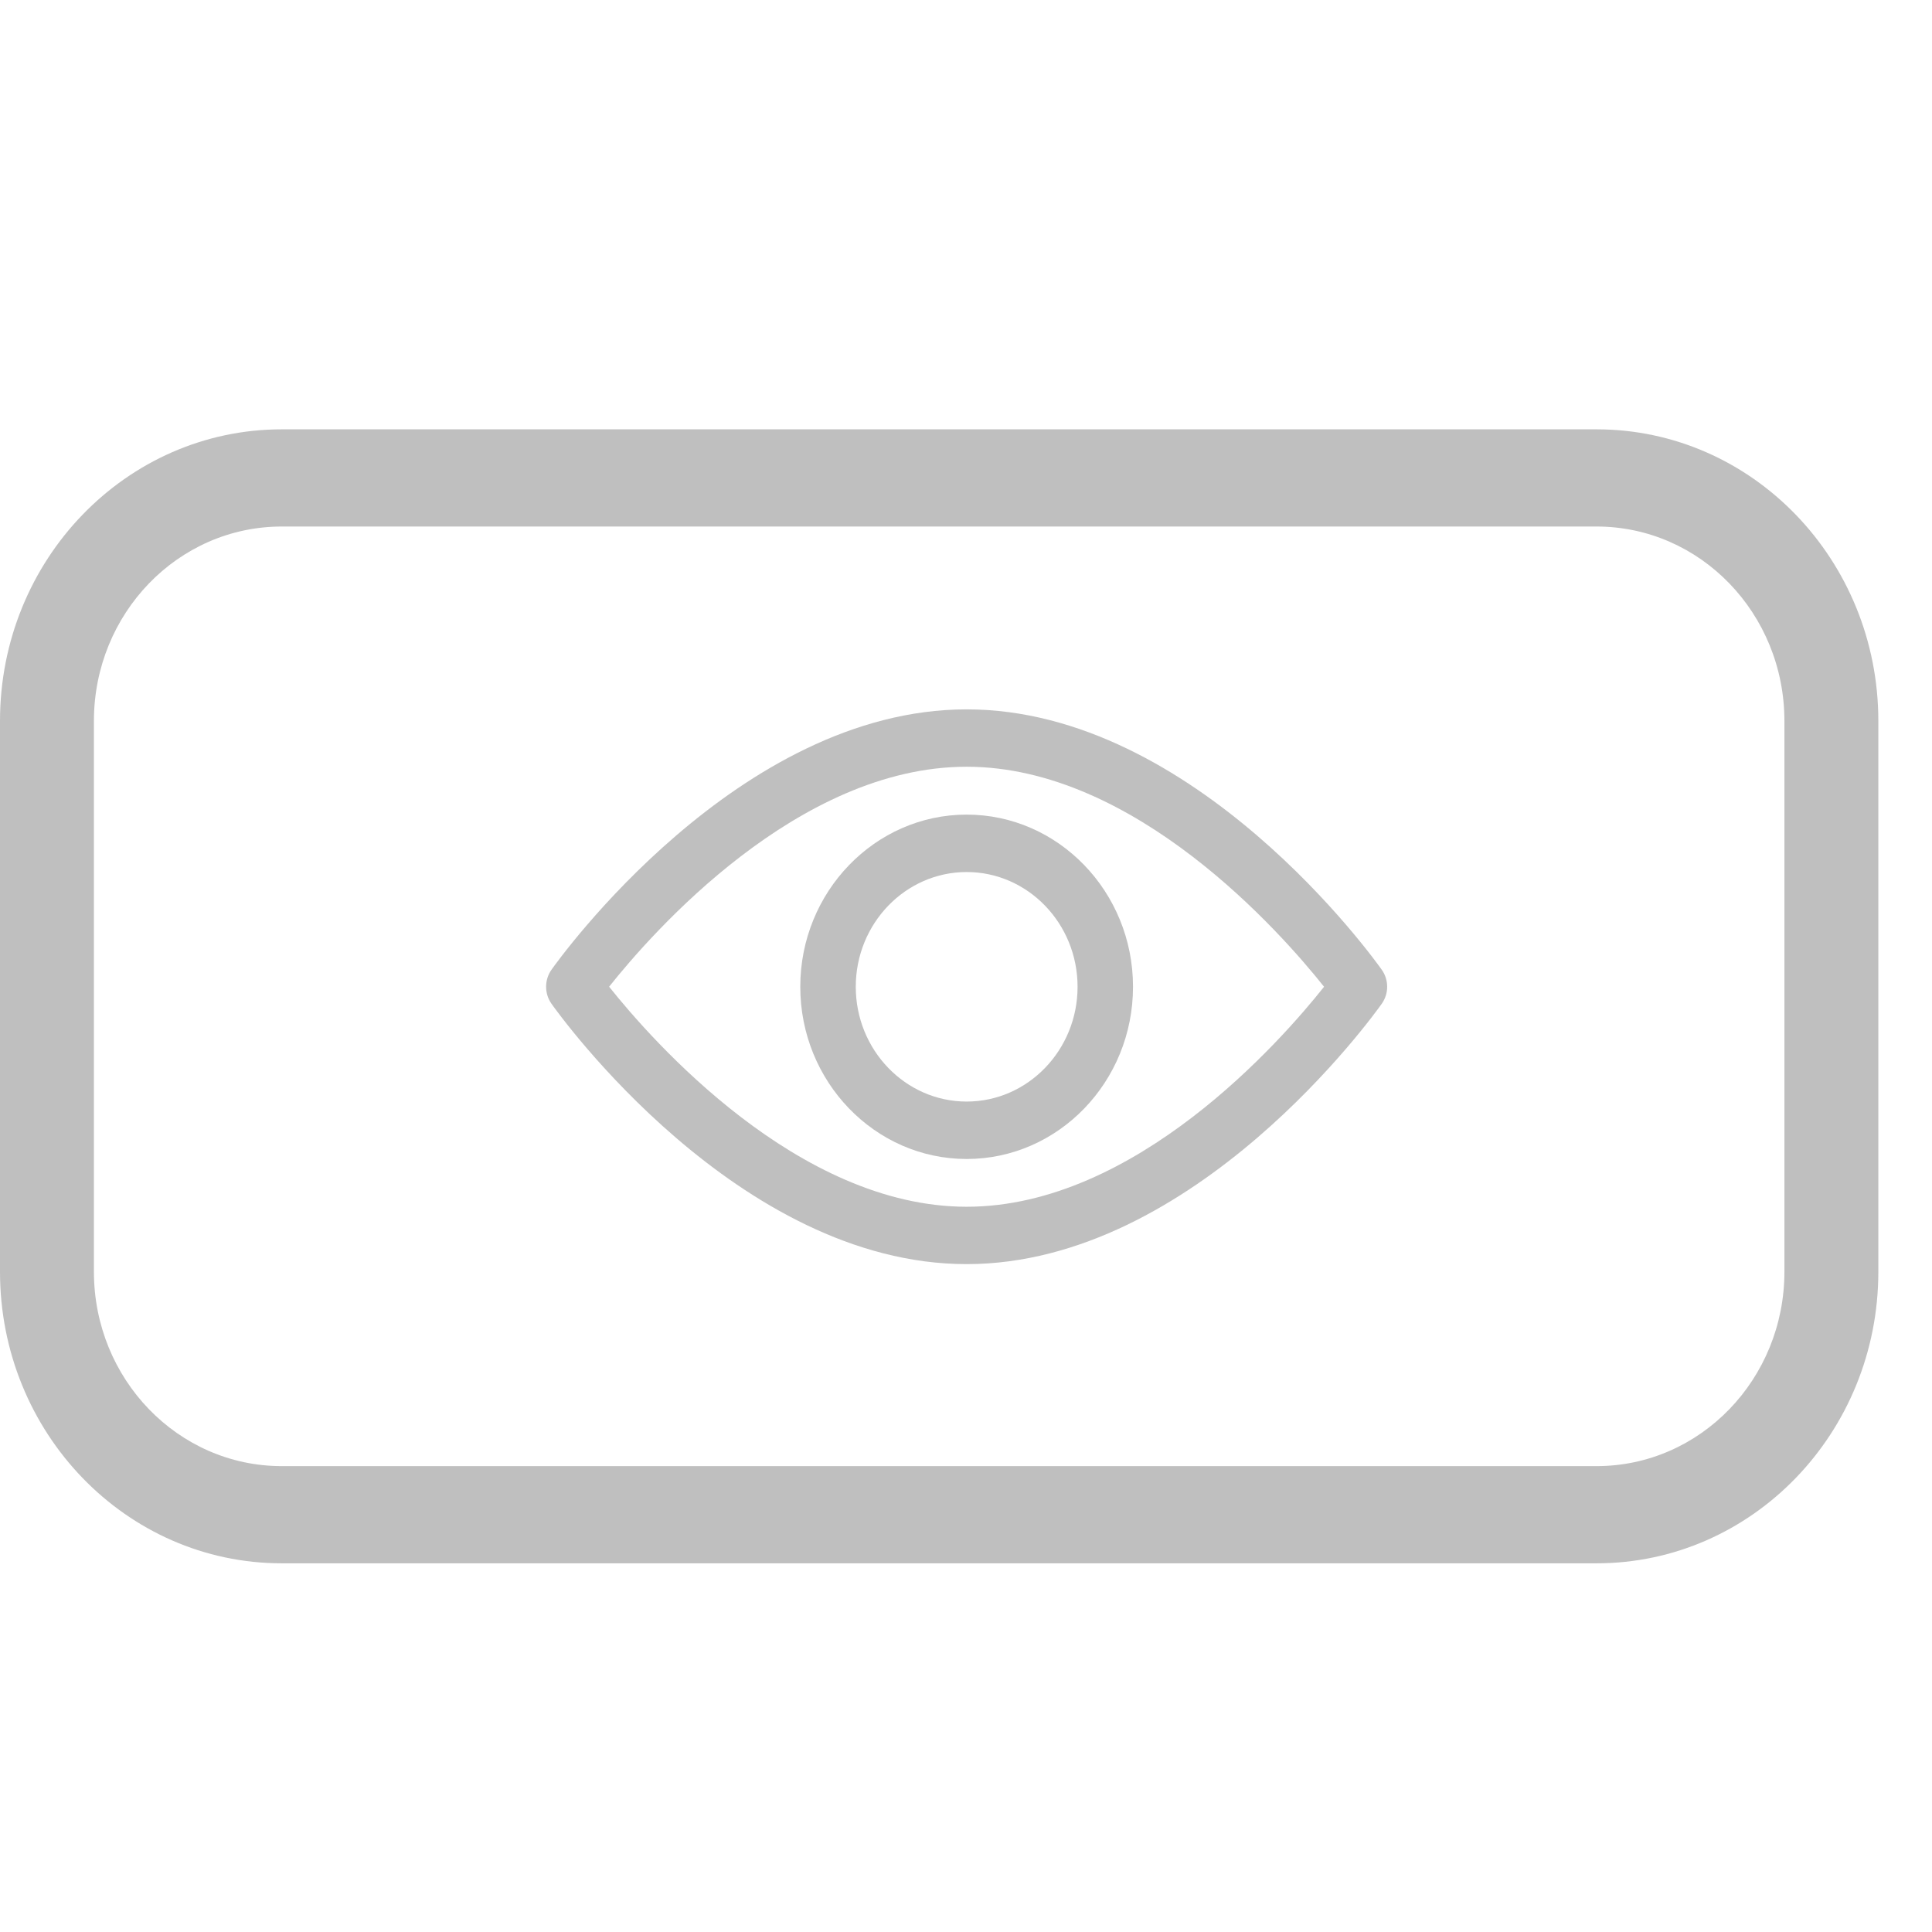
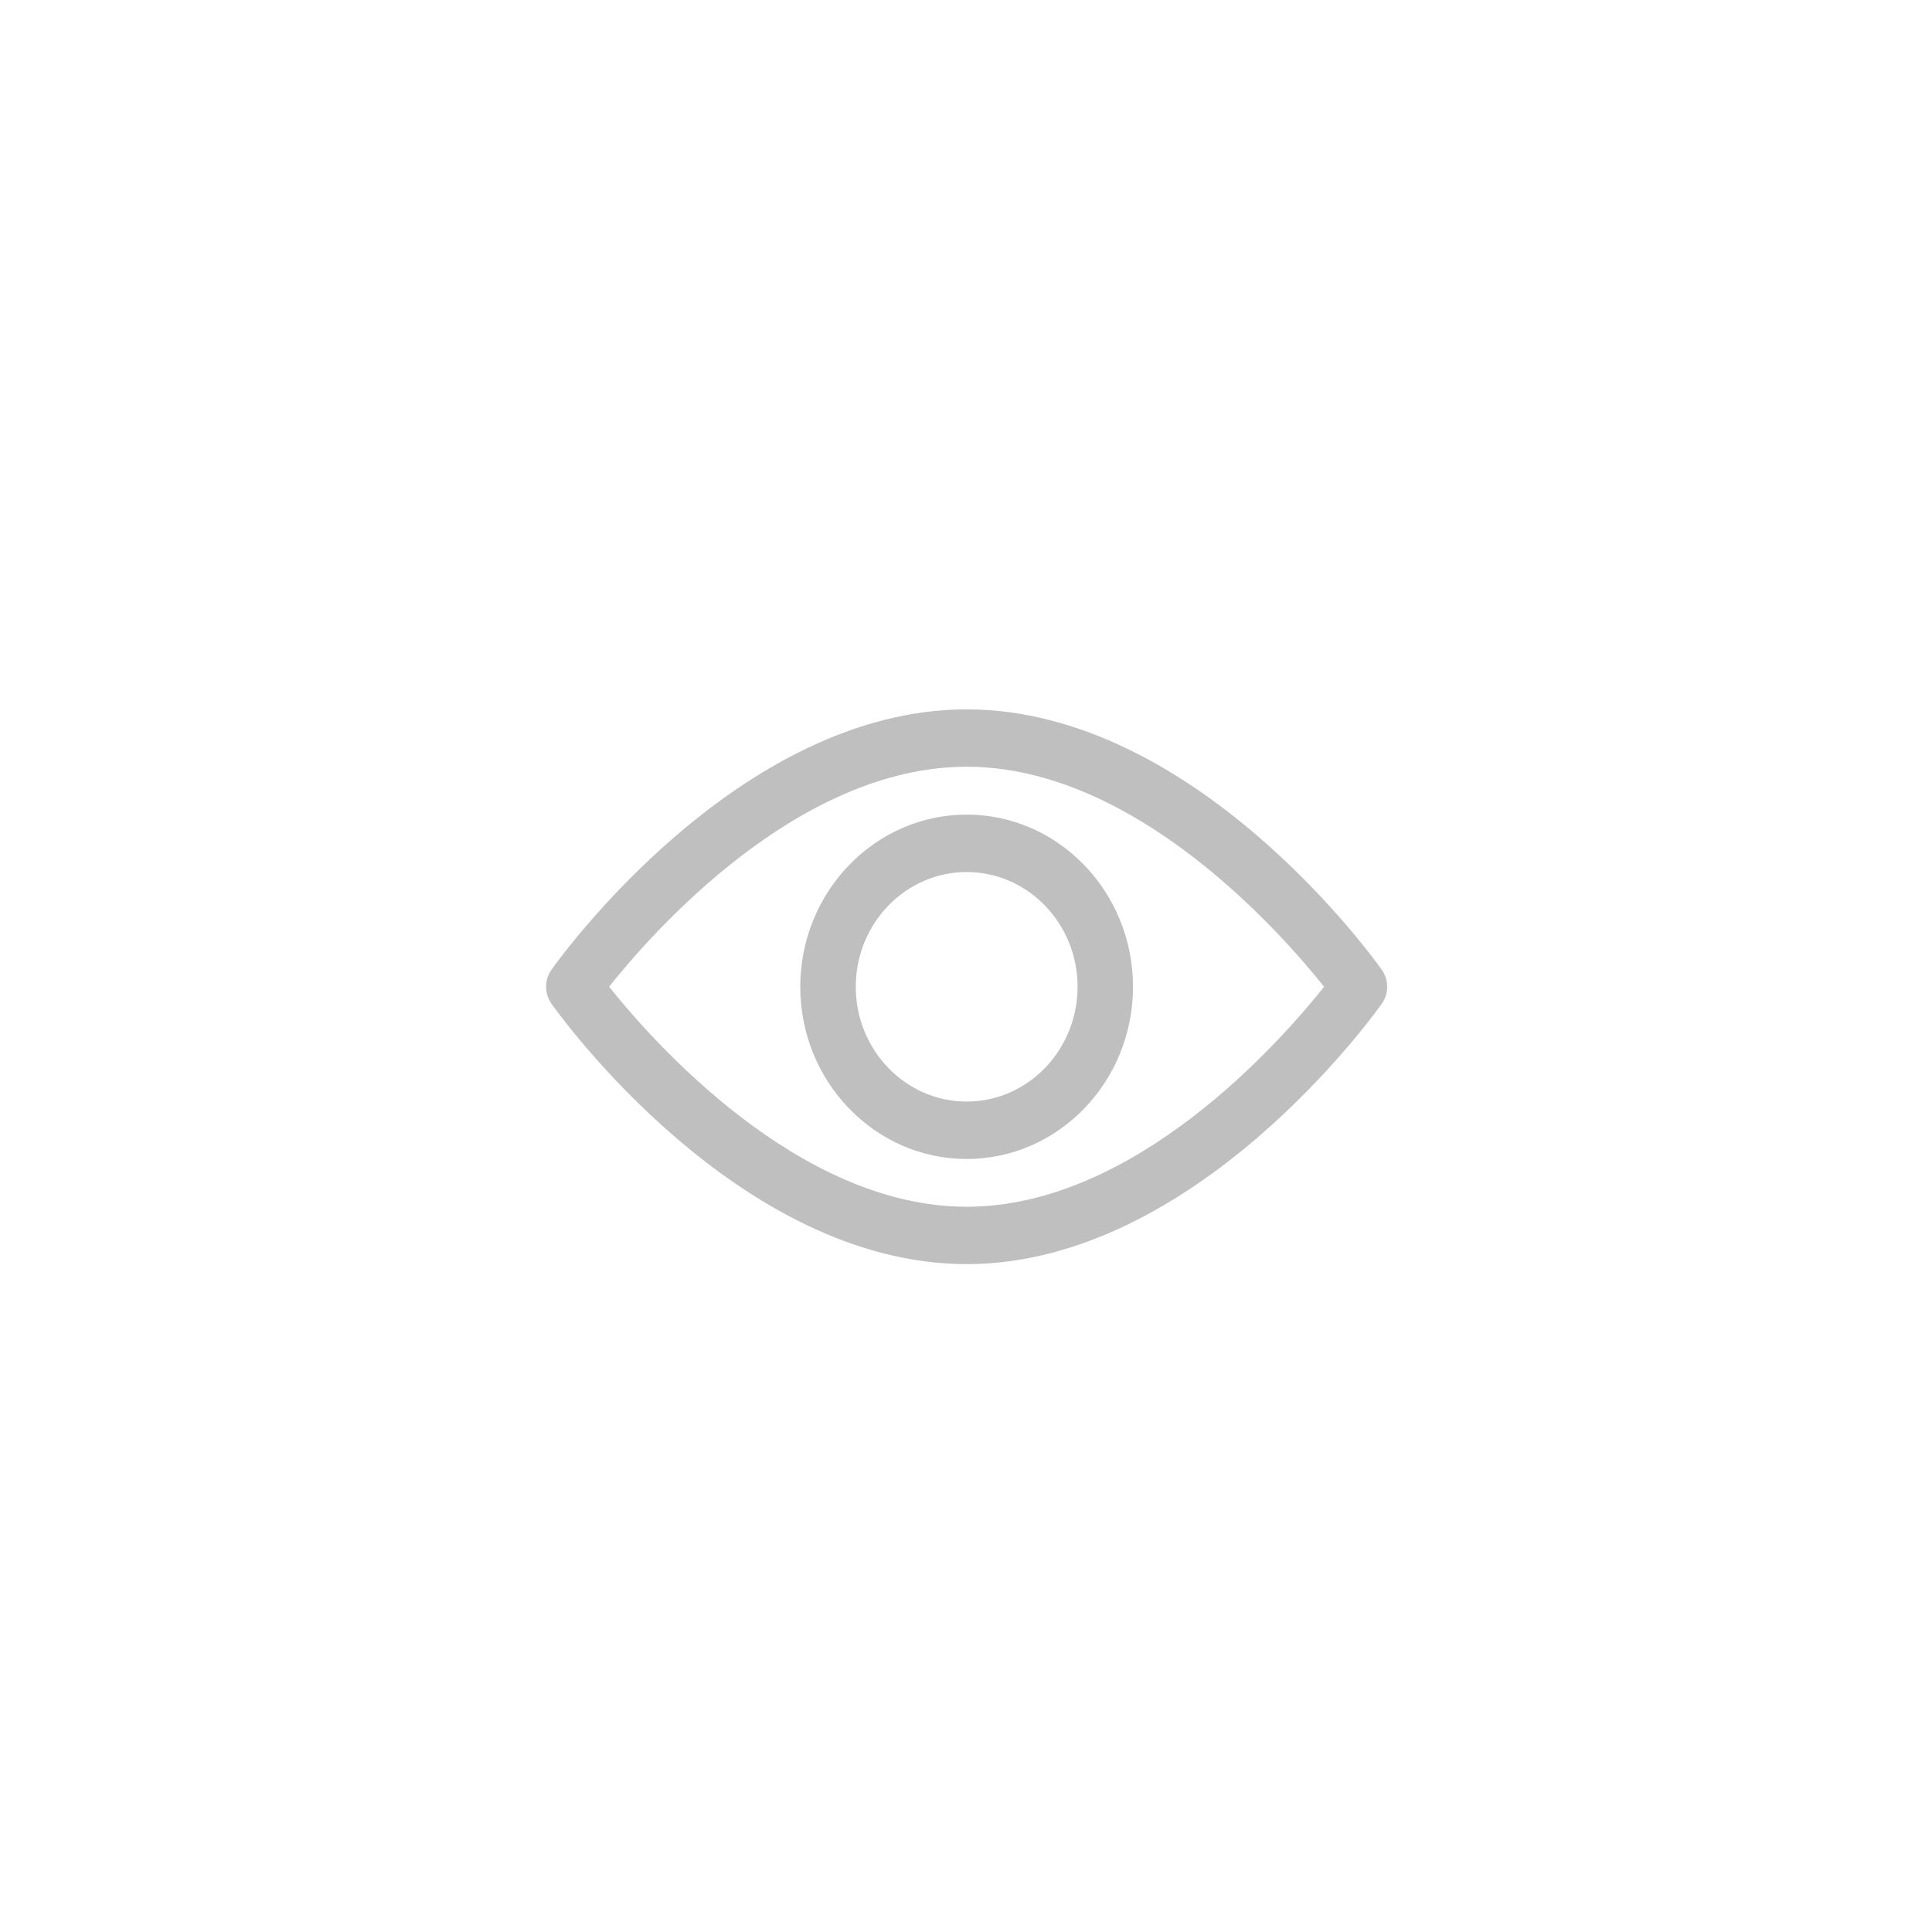
<svg xmlns="http://www.w3.org/2000/svg" width="36" height="36" viewBox="0 0 36 36" fill="none">
-   <path fill-rule="evenodd" clip-rule="evenodd" d="M5.25 8H29.75C32.65 8 35 10.433 35 13.434V23.697C35 26.698 32.65 29.13 29.75 29.13H5.25C2.35 29.13 0 26.698 0 23.697V13.434C0 10.433 2.35 8 5.25 8ZM5.25 9.811H29.75C31.683 9.811 33.25 11.433 33.25 13.434V23.697C33.25 25.697 31.683 27.319 29.75 27.319H5.25C3.317 27.319 1.75 25.697 1.75 23.697V13.434C1.75 11.433 3.317 9.811 5.25 9.811Z" fill="#BFBFBF" />
  <path d="M25.748 18.071C25.608 17.873 22.272 13.218 18.012 13.218C13.751 13.218 10.415 17.873 10.275 18.071C10.143 18.259 10.143 18.514 10.275 18.702C10.415 18.9 13.751 23.555 18.012 23.555C22.272 23.555 25.608 18.9 25.748 18.702C25.881 18.514 25.881 18.259 25.748 18.071ZM18.012 22.486C14.873 22.486 12.155 19.396 11.35 18.386C12.154 17.375 14.866 14.287 18.012 14.287C21.15 14.287 23.868 17.376 24.672 18.387C23.869 19.398 21.157 22.486 18.012 22.486Z" fill="#BFBFBF" />
  <path d="M18.012 15.179C16.303 15.179 14.912 16.619 14.912 18.387C14.912 20.157 16.303 21.596 18.012 21.596C19.722 21.596 21.112 20.157 21.112 18.387C21.112 16.619 19.722 15.179 18.012 15.179ZM18.012 20.526C16.873 20.526 15.946 19.567 15.946 18.387C15.946 17.208 16.873 16.249 18.012 16.249C19.152 16.249 20.079 17.208 20.079 18.387C20.079 19.567 19.152 20.526 18.012 20.526Z" fill="#BFBFBF" />
</svg>